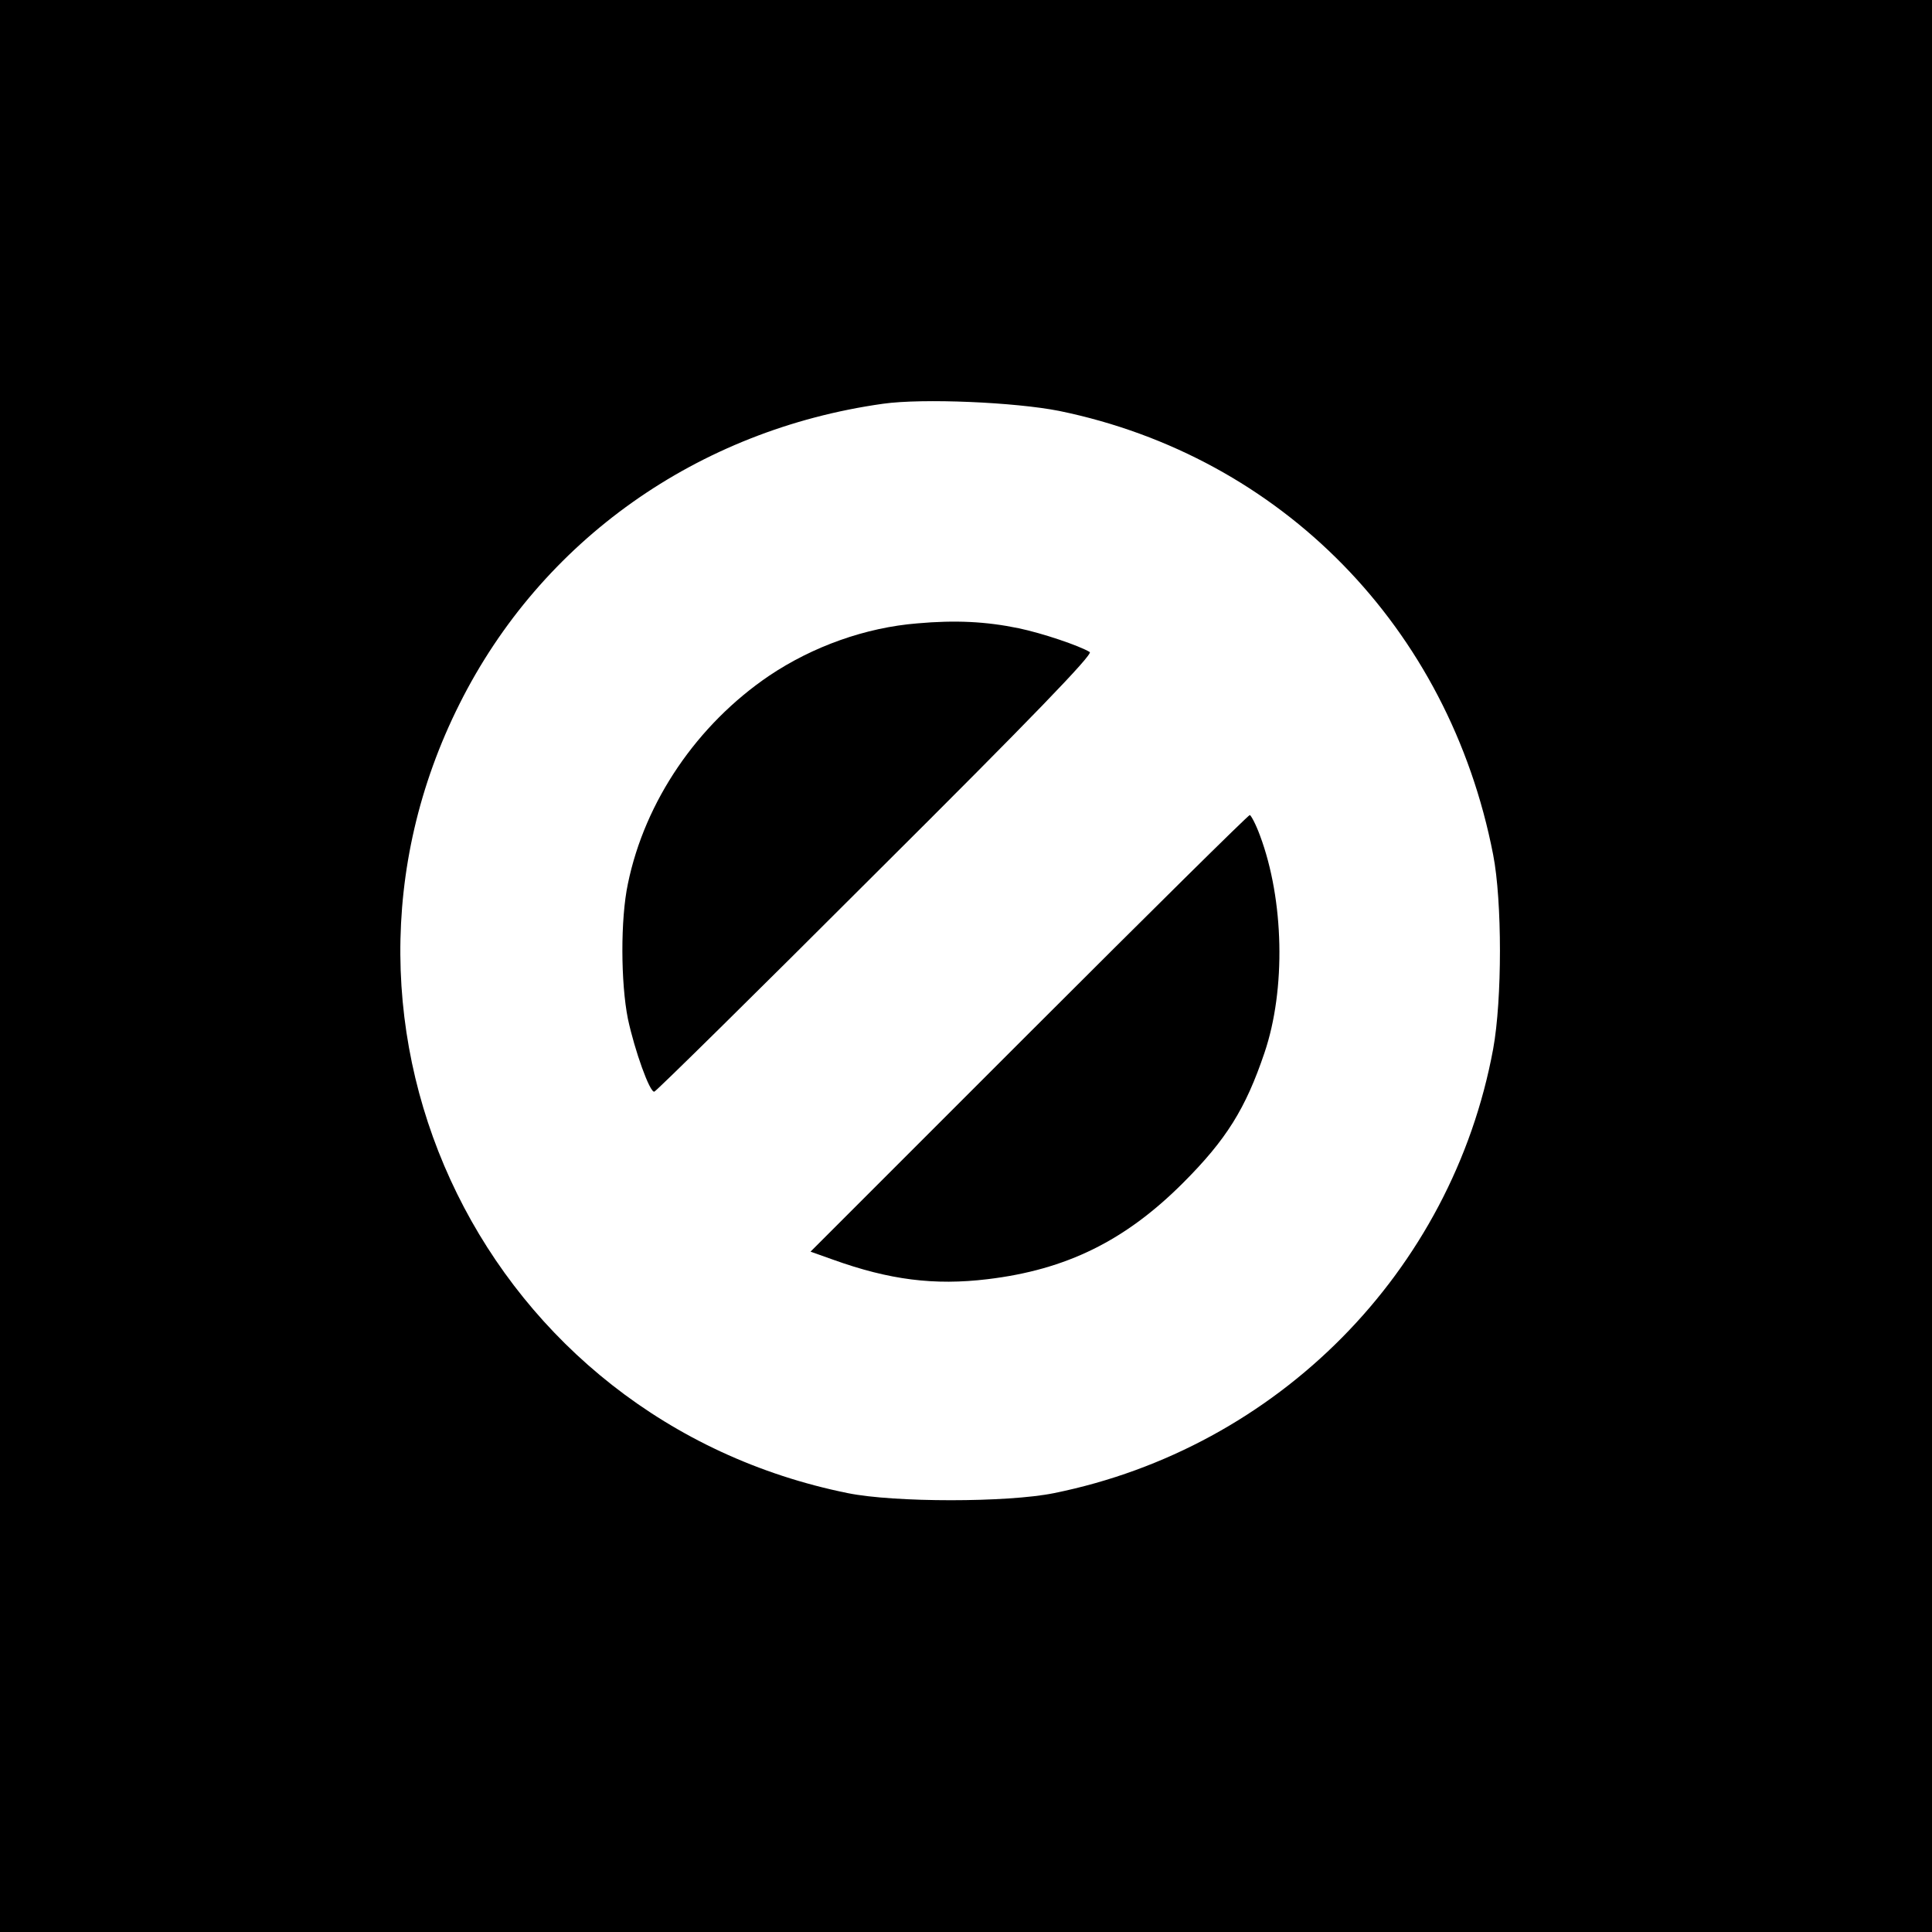
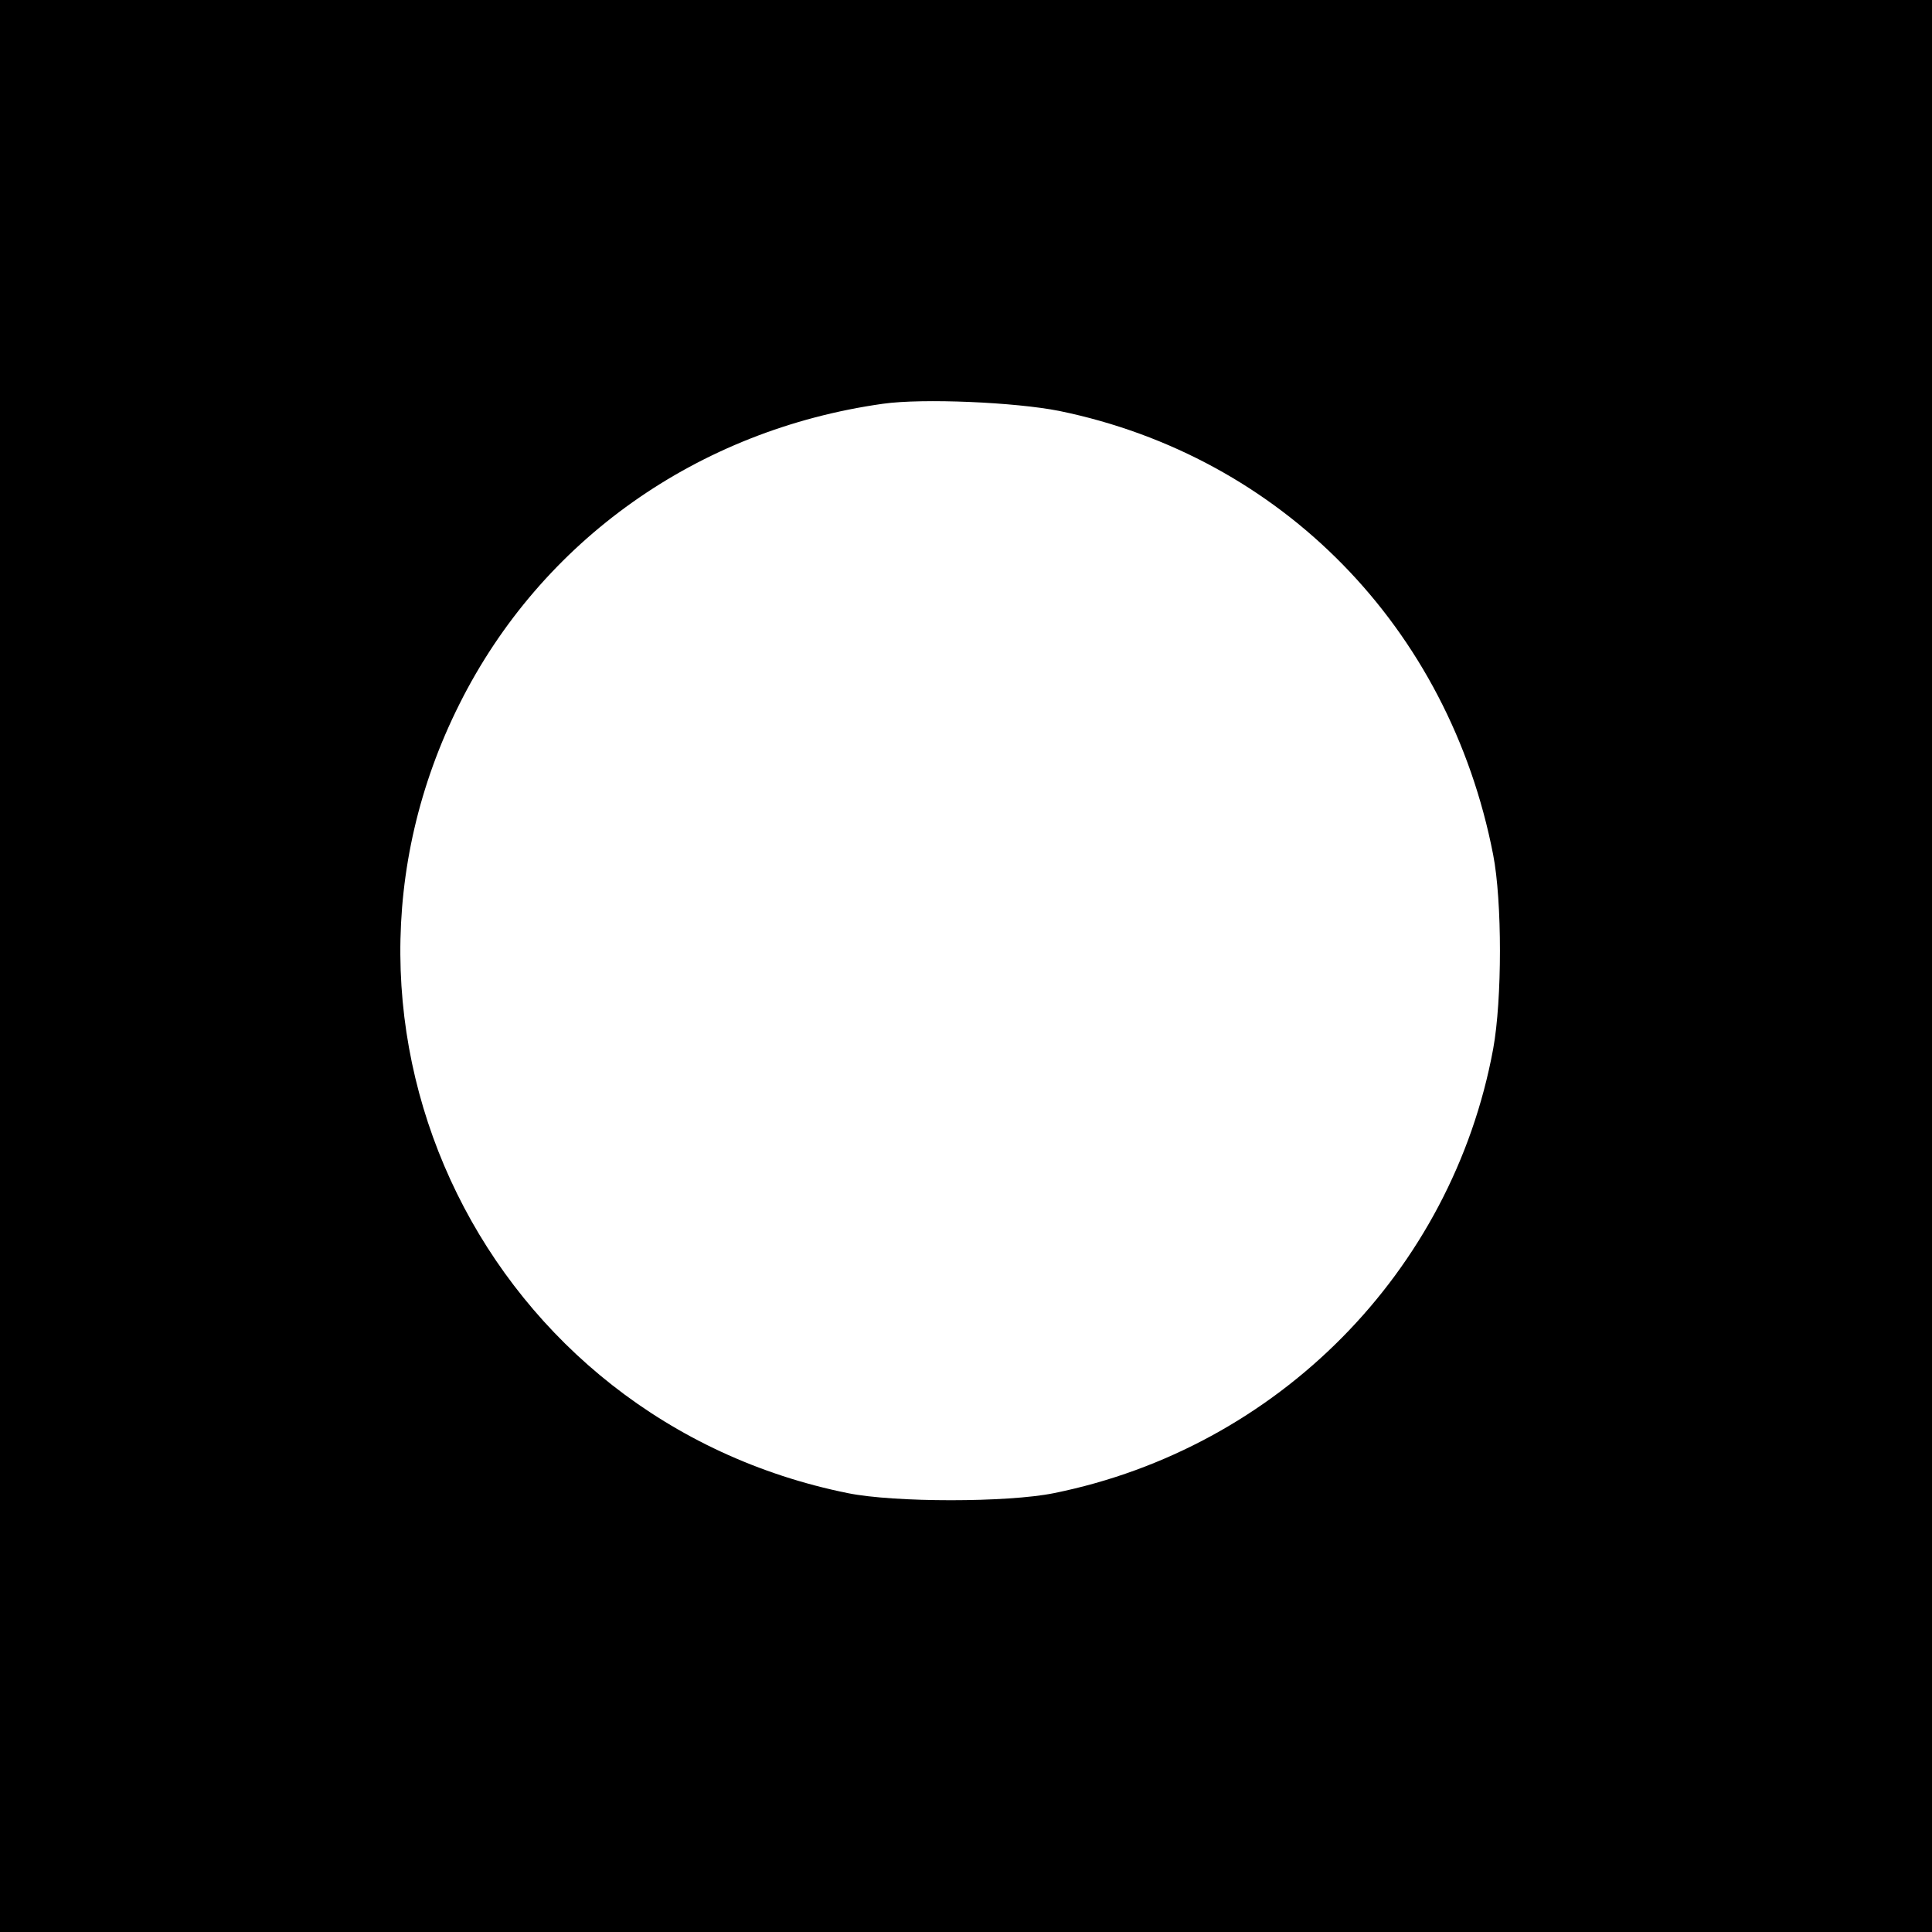
<svg xmlns="http://www.w3.org/2000/svg" version="1" width="682.667" height="682.667" viewBox="0 0 512 512">
  <path d="M0 256v256h512V0H0v256zm280.7-147.1c58.9 12.1 103.3 57.4 115 117.6 2.4 12.3 2.4 38.4 0 51.5-10.9 59-57.1 105.7-116.4 117.7-12.3 2.5-42.3 2.5-54.6 0-95.5-19.3-146.4-122.6-102.9-209.2 21.7-43.3 63.1-72.6 112.2-79.5 10.6-1.5 35.1-.4 46.7 1.9z" />
-   <path d="M243.1 165.2c-13.7 1.1-27.7 6.1-39.3 13.9-19 12.9-32.9 33.2-37.4 55.1-2 9.4-1.9 26.3 0 35.8 1.8 8.4 5.8 19.6 7 19.3.4 0 26.9-26.1 58.7-57.9 41.1-40.9 57.6-58 56.7-58.6-2.8-1.7-12.6-5-18.8-6.3-8.7-1.8-16.8-2.2-26.9-1.3zM272.7 273.8l-57.9 57.9 5.9 2.1c15 5.4 26.9 6.9 41 5.2 20.9-2.5 36.5-10.2 51.8-25.5 11.5-11.5 16.6-19.7 21.6-34.5 5.7-16.8 5.2-40.5-1.2-57.6-1.1-3-2.4-5.4-2.7-5.4-.4 0-26.7 26-58.5 57.8z" />
</svg>